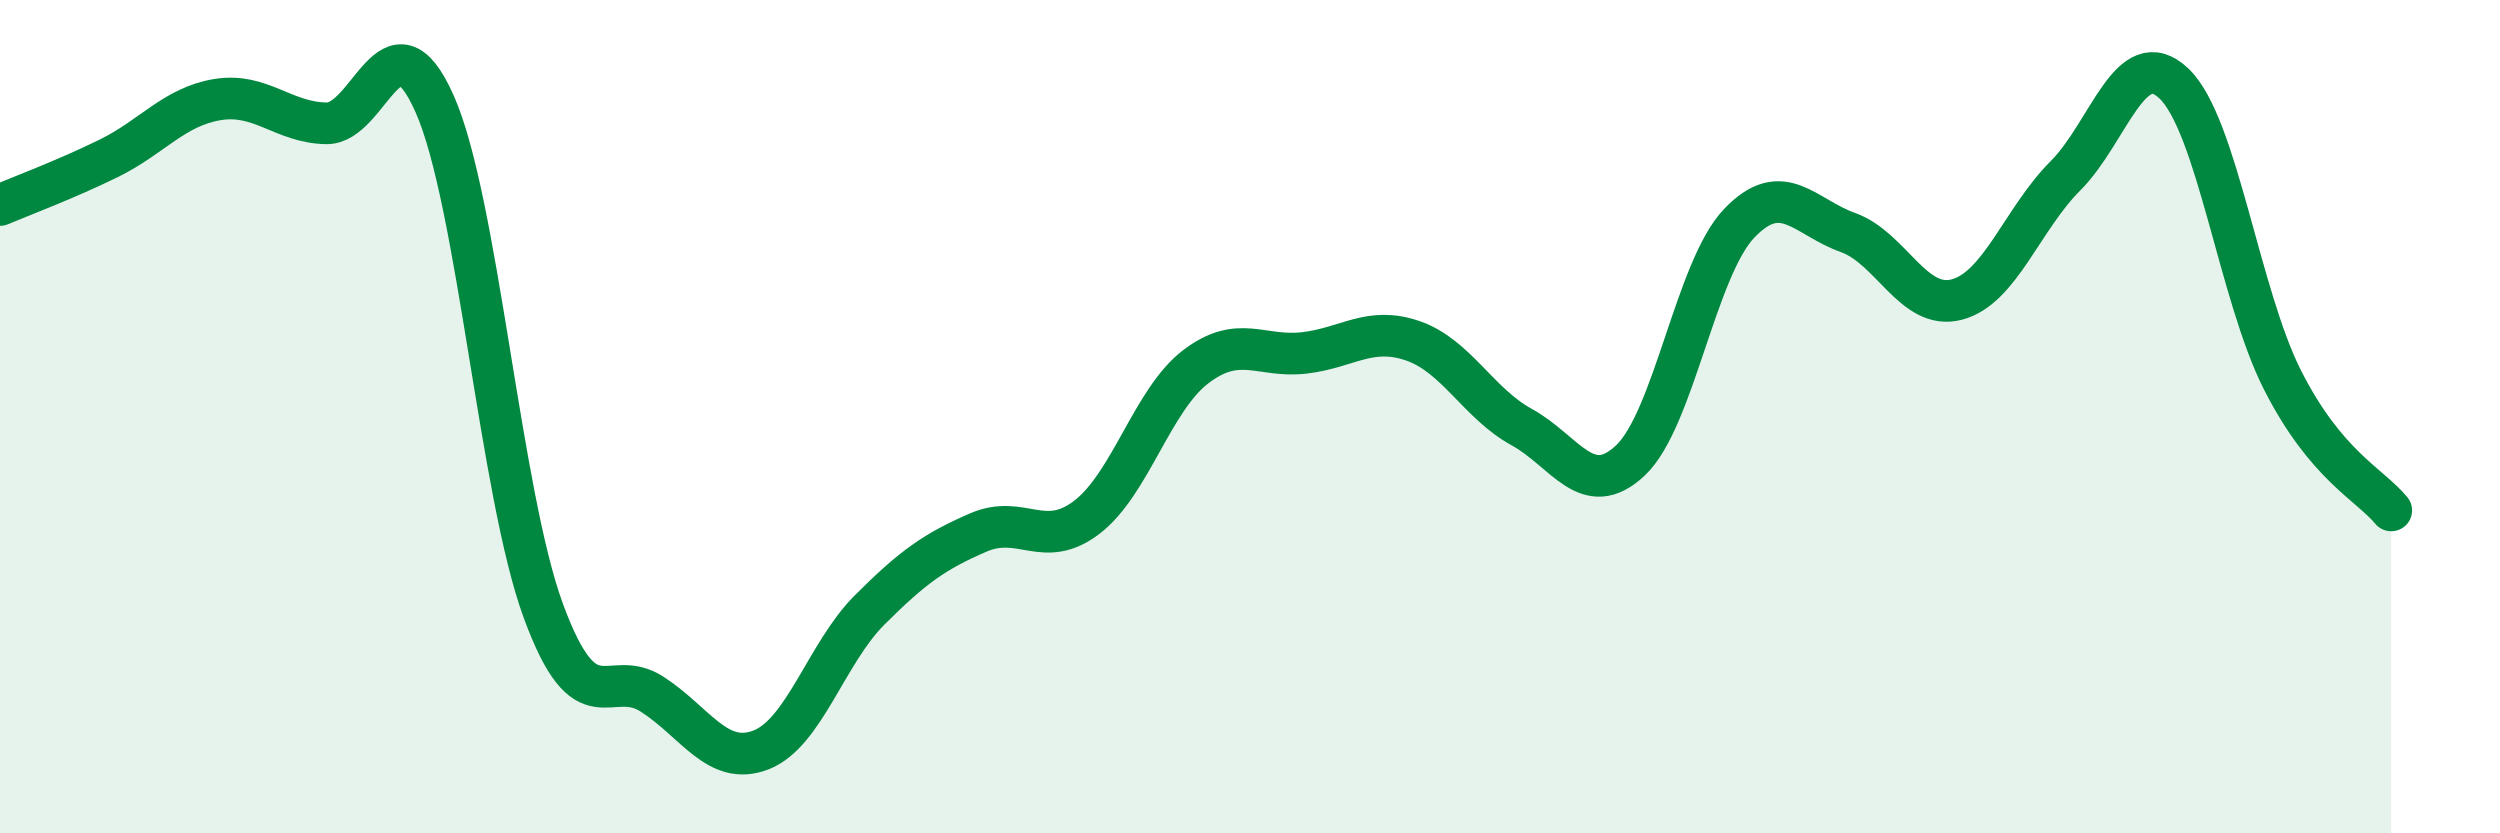
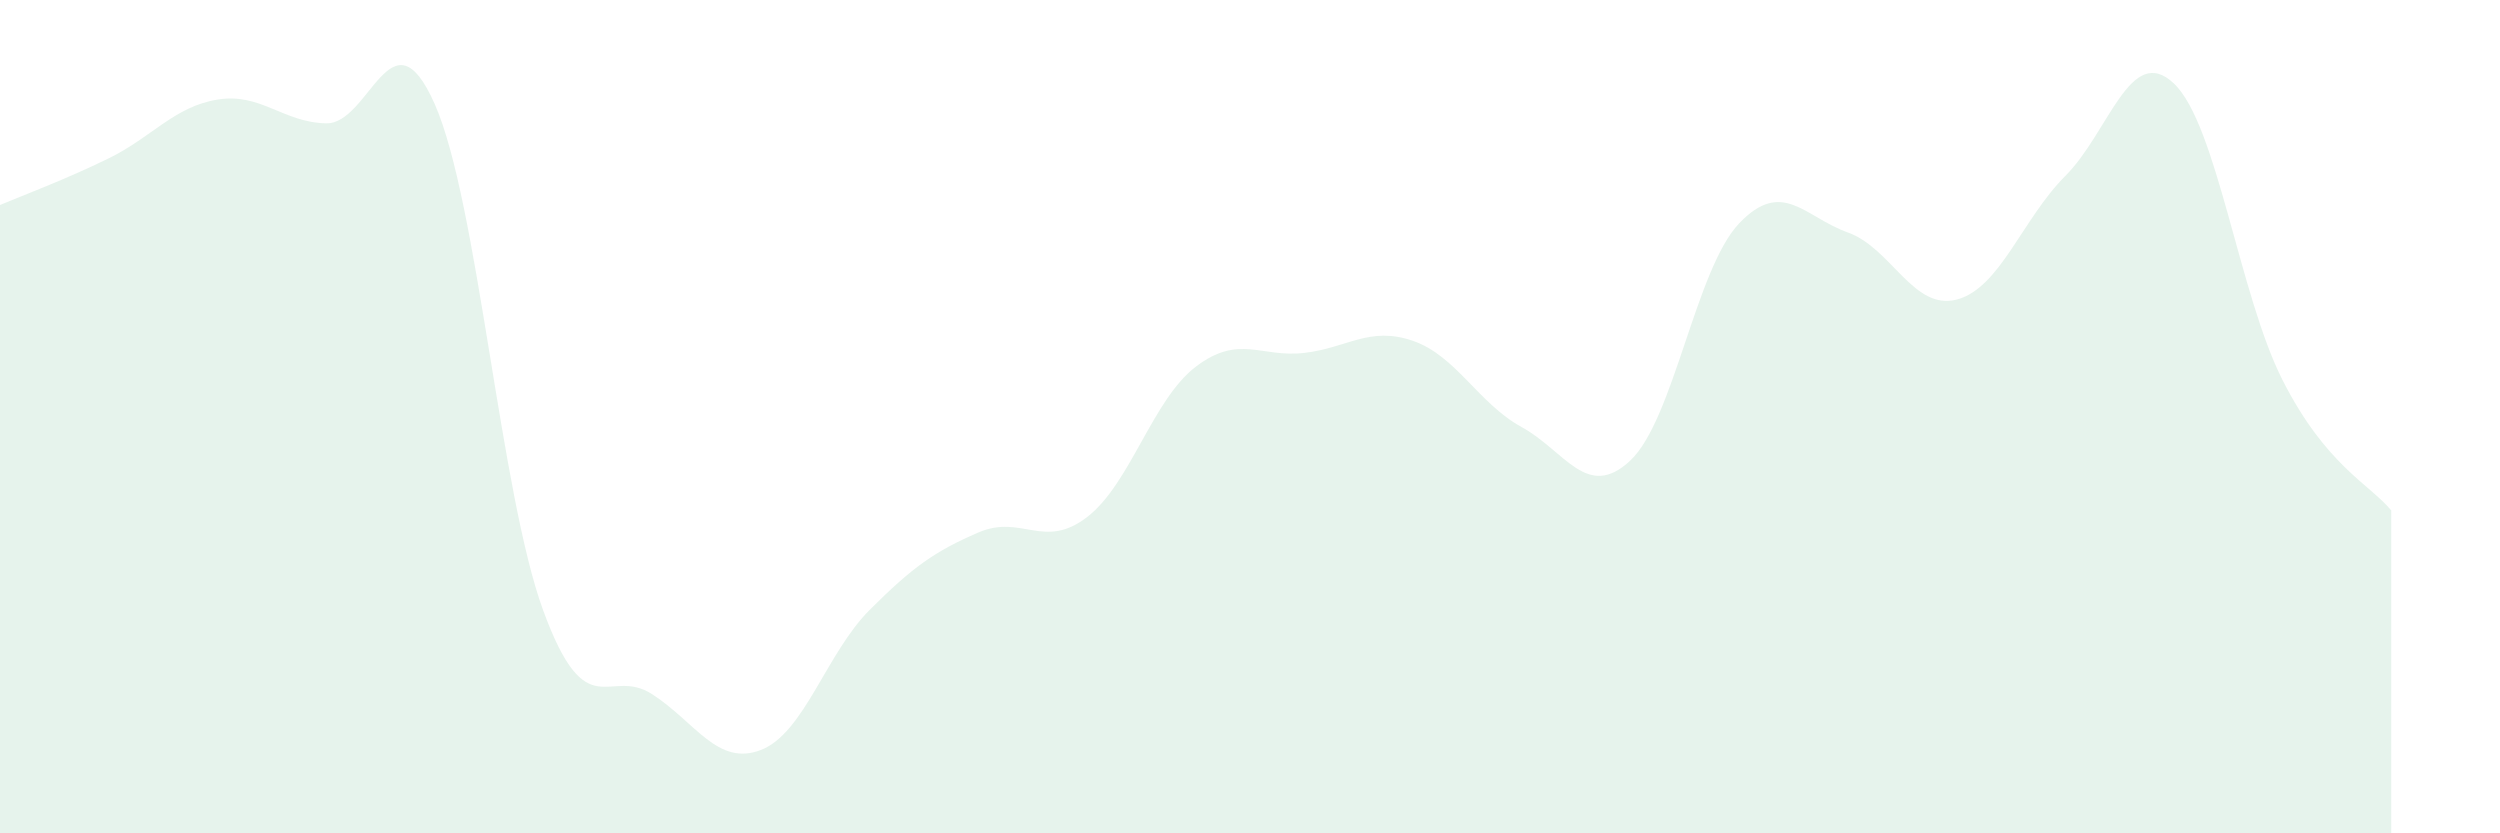
<svg xmlns="http://www.w3.org/2000/svg" width="60" height="20" viewBox="0 0 60 20">
  <path d="M 0,4.92 C 0.52,4.7 1.57,4.31 2.61,3.8 C 3.65,3.29 4.18,2.56 5.22,2.39 C 6.26,2.22 6.79,2.94 7.83,2.96 C 8.87,2.98 9.39,0.15 10.43,2.49 C 11.47,4.83 12,11.83 13.04,14.66 C 14.08,17.49 14.61,15.99 15.65,16.66 C 16.69,17.33 17.22,18.4 18.26,18 C 19.3,17.6 19.83,15.68 20.87,14.64 C 21.91,13.6 22.44,13.23 23.48,12.78 C 24.52,12.33 25.05,13.21 26.09,12.41 C 27.13,11.61 27.66,9.59 28.7,8.8 C 29.74,8.01 30.26,8.59 31.3,8.47 C 32.34,8.35 32.87,7.82 33.91,8.18 C 34.95,8.54 35.48,9.68 36.52,10.25 C 37.56,10.82 38.09,12.03 39.13,11.05 C 40.17,10.07 40.7,6.45 41.74,5.36 C 42.78,4.27 43.31,5.21 44.35,5.58 C 45.39,5.95 45.92,7.46 46.96,7.19 C 48,6.92 48.53,5.26 49.57,4.22 C 50.61,3.18 51.13,1.02 52.17,2 C 53.21,2.98 53.74,7.07 54.78,9.12 C 55.82,11.17 56.87,11.62 57.39,12.25L57.39 20L0 20Z" fill="#008740" opacity="0.1" stroke-linecap="round" stroke-linejoin="round" />
-   <path d="M 0,4.92 C 0.52,4.7 1.57,4.31 2.61,3.8 C 3.65,3.29 4.18,2.56 5.22,2.39 C 6.26,2.22 6.79,2.94 7.83,2.96 C 8.87,2.98 9.39,0.15 10.43,2.49 C 11.47,4.83 12,11.83 13.04,14.66 C 14.08,17.49 14.61,15.99 15.65,16.66 C 16.69,17.33 17.22,18.4 18.26,18 C 19.3,17.6 19.83,15.68 20.87,14.64 C 21.91,13.6 22.44,13.23 23.48,12.78 C 24.52,12.33 25.05,13.21 26.09,12.41 C 27.13,11.61 27.66,9.59 28.7,8.8 C 29.74,8.01 30.26,8.59 31.3,8.47 C 32.34,8.35 32.87,7.82 33.91,8.18 C 34.95,8.54 35.48,9.68 36.52,10.25 C 37.56,10.82 38.09,12.03 39.13,11.05 C 40.17,10.07 40.7,6.45 41.74,5.36 C 42.78,4.27 43.31,5.21 44.35,5.58 C 45.39,5.95 45.92,7.46 46.96,7.19 C 48,6.92 48.53,5.26 49.57,4.22 C 50.61,3.18 51.13,1.02 52.17,2 C 53.21,2.98 53.74,7.07 54.78,9.12 C 55.82,11.17 56.87,11.62 57.39,12.25" stroke="#008740" stroke-width="1" fill="none" stroke-linecap="round" stroke-linejoin="round" />
</svg>